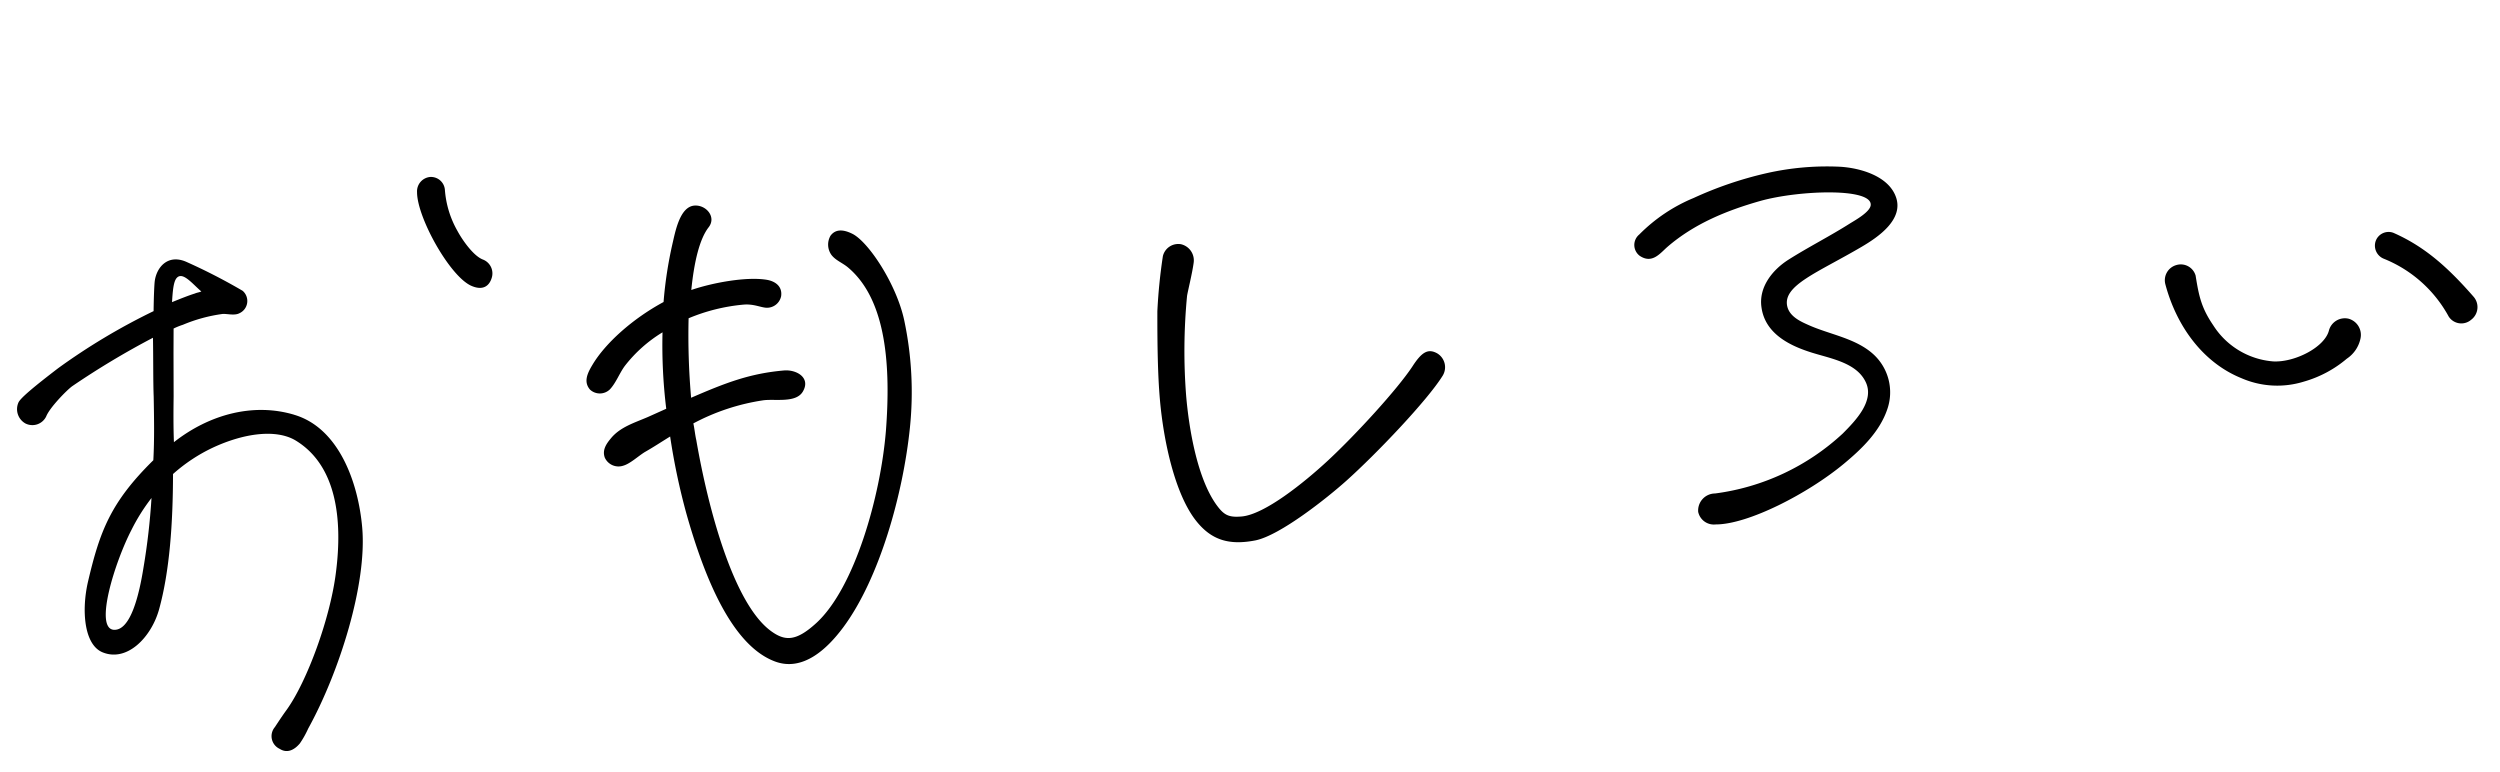
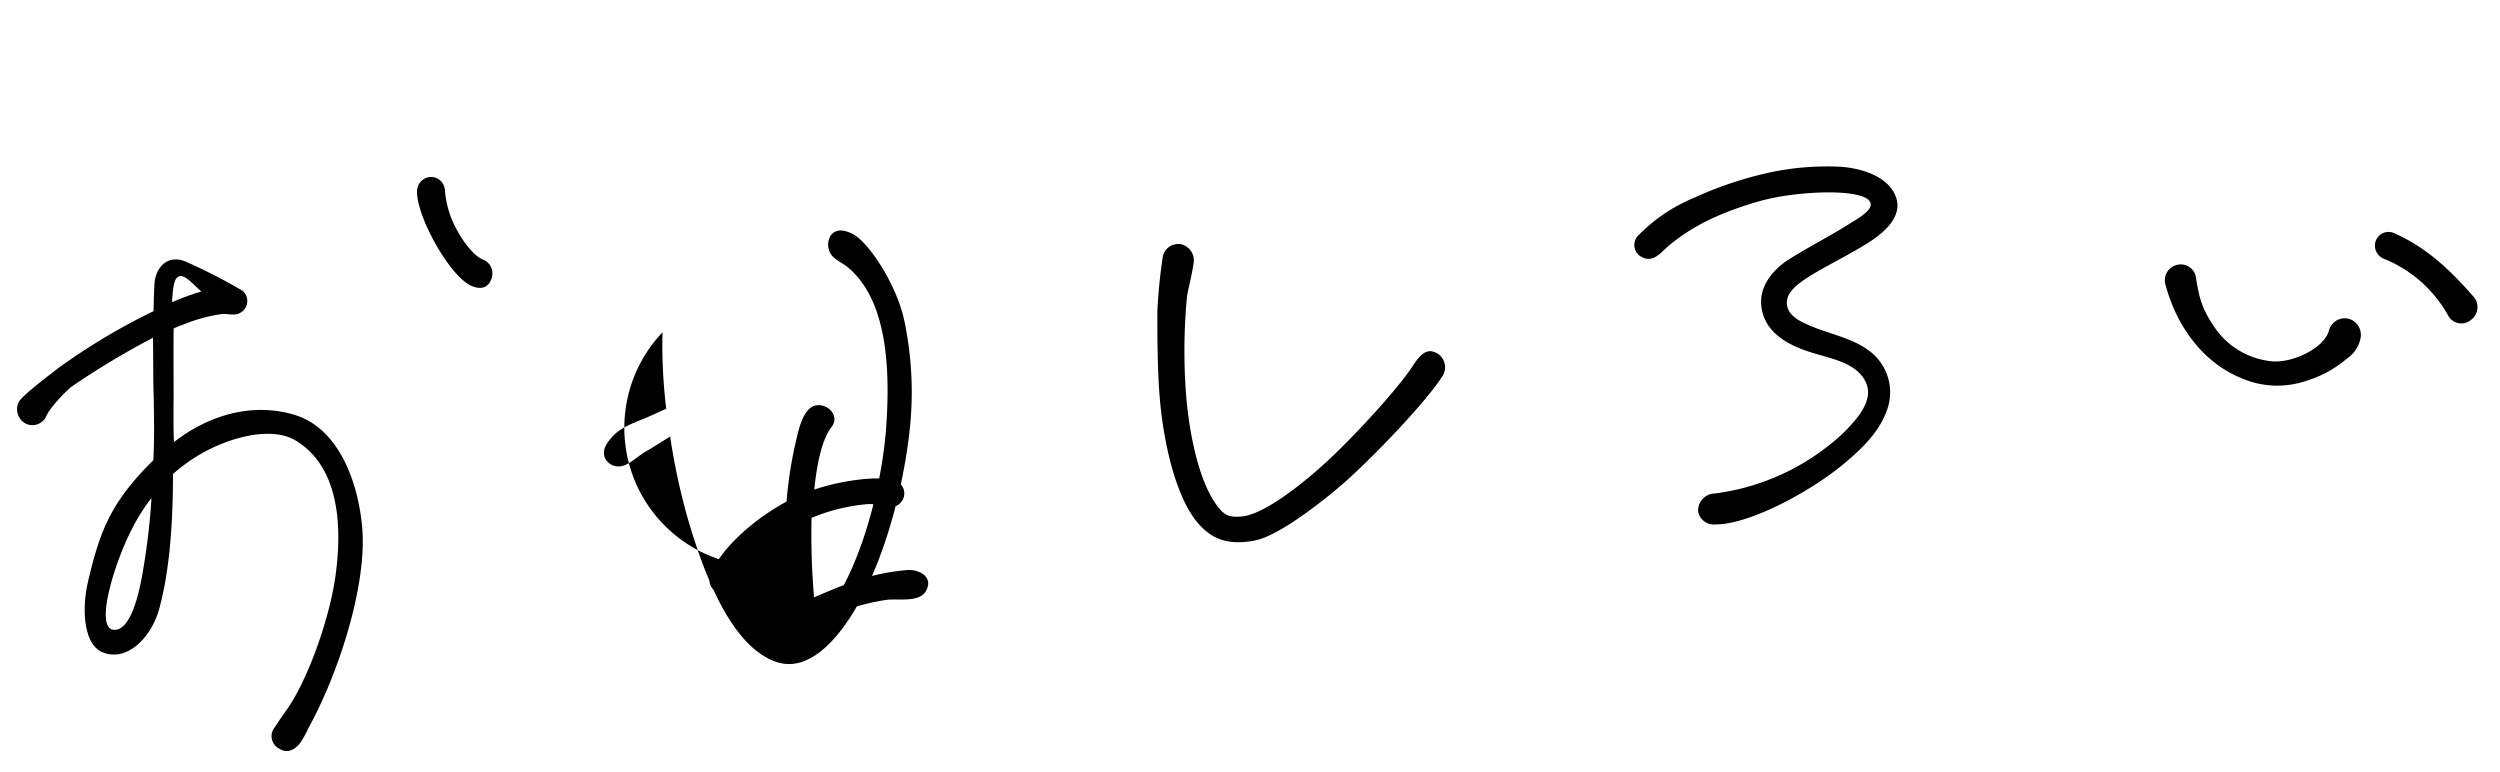
<svg xmlns="http://www.w3.org/2000/svg" width="390.939" height="120.702" viewBox="0 0 390.939 120.702">
-   <path id="パス_168" data-name="パス 168" d="M89.585-65.9c-1.38-.69-2.875-3.22-3.565-4.83a15.243,15.243,0,0,1-1.38-6.555,2.184,2.184,0,0,0-2.185-2.185A2.26,2.26,0,0,0,80.27-77.28c-.345,3.91,3.91,13.455,7.13,15.3,1.84,1.035,2.875.23,3.335-.92A2.322,2.322,0,0,0,89.585-65.9Zm-31.51,21.62c-6.1-2.415-13.11-1.265-19.09,2.645.115-2.415.345-4.83.575-7.13l.575-6.785.345-3.795a10.681,10.681,0,0,1,1.5-.46A24.454,24.454,0,0,1,48.3-60.95c.69,0,1.84.46,2.645.115a2.1,2.1,0,0,0,.805-3.45,89.963,89.963,0,0,0-8.4-5.29c-2.76-1.495-4.715.46-5.175,2.645-.115.575-.345,2.3-.575,4.6a98.67,98.67,0,0,0-15.64,7.59c-3.8,2.415-6.325,4.14-6.67,4.83a2.561,2.561,0,0,0,.805,3.335,2.4,2.4,0,0,0,3.335-.805c.69-1.38,3.68-3.91,4.485-4.37a127.233,127.233,0,0,1,13.225-6.44c-.23,3.335-.575,6.785-.69,9.2-.23,3.335-.46,6.67-.92,9.89C28.29-33.12,26.22-28.75,23.69-21.045c-1.38,4.255-1.5,9.66,1.265,11.155,3.68,1.955,7.82-1.61,9.43-5.865C36.57-21.62,37.72-28.98,38.41-36.685a26.049,26.049,0,0,1,6.555-3.565c5.06-1.84,10.12-2.07,12.995,0,5.98,4.37,6.325,12.765,4.485,21.16-1.5,7.015-5.98,16.56-9.545,20.7-.805.92-1.61,1.955-2.07,2.53a2.188,2.188,0,0,0,.46,3.45c1.035.8,2.185.46,3.22-.575A14.645,14.645,0,0,0,56,4.83C61.64-3.565,67.16-16.905,67.16-25.76,67.16-32.89,64.86-41.63,58.075-44.275ZM41.63-67.16c1.035-1.035,2.415,1.15,3.68,2.415-.345.115-.69.115-1.035.23-1.035.23-2.185.575-3.68,1.035C40.825-64.975,41.055-66.585,41.63-67.16ZM32.545-22.54c-1.035,4.14-2.875,9.775-5.52,9.315-2.99-.575,1.15-10.58,4.14-15.3a29.811,29.811,0,0,1,3.565-4.715A103.48,103.48,0,0,1,32.545-22.54Zm121.9-28.06c-.69-5.75-4.485-12.765-6.9-14.26q-2.243-1.38-3.45,0a2.773,2.773,0,0,0-.115,2.99c.575.92,1.61,1.38,2.415,2.185,5.635,5.635,5.29,16.215,3.68,25.99C148.35-23.575,143.06-9.66,136.62-4.715c-3.45,2.645-5.175,2.415-7.245.575-5.4-4.83-8.05-19.78-8.97-30.705-.115-.805-.115-1.725-.23-2.645a33.785,33.785,0,0,1,11.155-2.645c1.84-.115,5.06.92,6.325-.805,1.495-2.07-.69-3.565-2.645-3.565-5.405,0-9.315,1.15-14.835,2.99a112.382,112.382,0,0,1,.69-12.42,28.884,28.884,0,0,1,8.74-1.38c1.61,0,2.645.69,3.565.805a2.264,2.264,0,0,0,2.415-1.61c.345-1.495-.69-2.415-2.07-2.76-3.22-.8-8.625-.23-11.845.575.805-4.255,1.955-7.82,3.565-9.545,1.38-1.5-.115-3.565-1.955-3.565-2.3,0-3.335,3.91-3.91,5.635a64.008,64.008,0,0,0-2.185,8.97c-5.06,2.185-9.66,5.635-11.96,8.855-.92,1.265-1.61,2.53-.69,3.795a2.253,2.253,0,0,0,3.1.23c1.035-.92,1.725-2.415,2.645-3.45A21.662,21.662,0,0,1,116.61-52.1a81.944,81.944,0,0,0-.46,11.96L113.16-39.1c-2.07.69-4.37,1.15-5.98,2.76-.805.805-1.61,1.725-1.265,2.99a2.356,2.356,0,0,0,2.76,1.495c1.15-.23,2.415-1.265,3.565-1.84,1.5-.69,2.76-1.38,4.14-2.07a102.853,102.853,0,0,0,1.495,12.305C119.83-13.225,123.165-2.415,129.6.69,133.86,2.76,138-.575,140.76-3.68c6.325-7.13,11.155-20.01,13.11-30.245A54.149,54.149,0,0,0,154.445-50.6Zm45.885-5.175c-.345,1.61-1.38,4.6-1.5,5.175a90.28,90.28,0,0,0-1.495,15.64c0,4.945.575,12.765,3.22,17.25,1.035,1.725,1.725,2.185,3.795,2.185,3.565,0,10.12-4.37,14.26-7.59,4.715-3.68,11.73-10.12,14.375-13.455,1.61-2.07,2.645-2.645,4.025-1.725a2.53,2.53,0,0,1,.575,3.565c-2.76,3.68-11.385,11.27-16.445,15.065-3.22,2.415-11.04,7.59-14.95,8.05-4.255.46-6.9-.69-8.97-3.8-2.99-4.485-4.025-12.995-4.025-19.435,0-3.91.345-8.625.805-13.8a84.405,84.405,0,0,1,1.61-8.51,2.474,2.474,0,0,1,2.99-1.61A2.592,2.592,0,0,1,200.33-55.775Zm69.805,1.725A25.91,25.91,0,0,1,279.105-59a58.272,58.272,0,0,1,11.73-2.875,42.784,42.784,0,0,1,11.5,0c3.105.46,7.36,2.07,8.28,5.4,1.035,3.68-3.335,6.1-5.98,7.36-7.245,3.45-12.88,4.945-12.42,8.28.23,1.61,1.84,2.53,3.105,3.22,3.1,1.725,7.015,2.645,9.545,5.29a8.065,8.065,0,0,1,1.495,8.97c-1.495,3.335-4.485,5.75-7.475,7.82-5.98,4.14-15.755,8.165-20.815,7.7a2.5,2.5,0,0,1-2.53-2.185,2.662,2.662,0,0,1,2.875-2.645,36.251,36.251,0,0,0,20.7-7.59c2.185-1.84,5.52-4.715,4.255-7.82-1.265-3.22-5.52-4.14-8.395-5.405-3.22-1.38-6.555-3.565-6.785-7.475-.23-3.22,2.185-5.75,4.83-7.13,3.335-1.725,6.785-3.1,10.12-4.83.92-.46,3.22-1.495,3.45-2.53.575-2.76-11.04-3.335-17.135-2.185-5.4,1.035-10.58,2.645-15.065,5.865-1.265.92-2.645,2.53-4.485,1.035A2.119,2.119,0,0,1,270.135-54.05Zm117.53,10.005c4.83,2.645,8.165,6.325,11.615,11.04a2.471,2.471,0,0,1-.69,3.565,2.351,2.351,0,0,1-3.45-.805,20.072,20.072,0,0,0-9.315-9.89,2.209,2.209,0,0,1-1.035-2.875A2.141,2.141,0,0,1,387.665-44.045Zm-31.4,4.025c.23,3.22.46,5.06,2.07,7.935a12.239,12.239,0,0,0,8.855,6.44c3.335.46,8.165-1.495,9.085-4.025a2.577,2.577,0,0,1,3.22-1.61,2.627,2.627,0,0,1,1.61,3.22,5.027,5.027,0,0,1-2.415,2.99,18.028,18.028,0,0,1-7.015,2.99,14.036,14.036,0,0,1-9.66-1.38c-5.865-2.99-9.43-9.085-10.58-15.64a2.464,2.464,0,0,1,1.955-2.875A2.408,2.408,0,0,1,356.27-40.02Z" transform="matrix(0.996, -0.087, 0.087, 0.996, -8.009, 114.005)" />
+   <path id="パス_168" data-name="パス 168" d="M89.585-65.9c-1.38-.69-2.875-3.22-3.565-4.83a15.243,15.243,0,0,1-1.38-6.555,2.184,2.184,0,0,0-2.185-2.185A2.26,2.26,0,0,0,80.27-77.28c-.345,3.91,3.91,13.455,7.13,15.3,1.84,1.035,2.875.23,3.335-.92A2.322,2.322,0,0,0,89.585-65.9Zm-31.51,21.62c-6.1-2.415-13.11-1.265-19.09,2.645.115-2.415.345-4.83.575-7.13l.575-6.785.345-3.795a10.681,10.681,0,0,1,1.5-.46A24.454,24.454,0,0,1,48.3-60.95c.69,0,1.84.46,2.645.115a2.1,2.1,0,0,0,.805-3.45,89.963,89.963,0,0,0-8.4-5.29c-2.76-1.495-4.715.46-5.175,2.645-.115.575-.345,2.3-.575,4.6a98.67,98.67,0,0,0-15.64,7.59c-3.8,2.415-6.325,4.14-6.67,4.83a2.561,2.561,0,0,0,.805,3.335,2.4,2.4,0,0,0,3.335-.805c.69-1.38,3.68-3.91,4.485-4.37a127.233,127.233,0,0,1,13.225-6.44c-.23,3.335-.575,6.785-.69,9.2-.23,3.335-.46,6.67-.92,9.89C28.29-33.12,26.22-28.75,23.69-21.045c-1.38,4.255-1.5,9.66,1.265,11.155,3.68,1.955,7.82-1.61,9.43-5.865C36.57-21.62,37.72-28.98,38.41-36.685a26.049,26.049,0,0,1,6.555-3.565c5.06-1.84,10.12-2.07,12.995,0,5.98,4.37,6.325,12.765,4.485,21.16-1.5,7.015-5.98,16.56-9.545,20.7-.805.92-1.61,1.955-2.07,2.53a2.188,2.188,0,0,0,.46,3.45c1.035.8,2.185.46,3.22-.575A14.645,14.645,0,0,0,56,4.83C61.64-3.565,67.16-16.905,67.16-25.76,67.16-32.89,64.86-41.63,58.075-44.275ZM41.63-67.16c1.035-1.035,2.415,1.15,3.68,2.415-.345.115-.69.115-1.035.23-1.035.23-2.185.575-3.68,1.035C40.825-64.975,41.055-66.585,41.63-67.16ZM32.545-22.54c-1.035,4.14-2.875,9.775-5.52,9.315-2.99-.575,1.15-10.58,4.14-15.3a29.811,29.811,0,0,1,3.565-4.715A103.48,103.48,0,0,1,32.545-22.54Zm121.9-28.06c-.69-5.75-4.485-12.765-6.9-14.26q-2.243-1.38-3.45,0a2.773,2.773,0,0,0-.115,2.99c.575.92,1.61,1.38,2.415,2.185,5.635,5.635,5.29,16.215,3.68,25.99C148.35-23.575,143.06-9.66,136.62-4.715a33.785,33.785,0,0,1,11.155-2.645c1.84-.115,5.06.92,6.325-.805,1.495-2.07-.69-3.565-2.645-3.565-5.405,0-9.315,1.15-14.835,2.99a112.382,112.382,0,0,1,.69-12.42,28.884,28.884,0,0,1,8.74-1.38c1.61,0,2.645.69,3.565.805a2.264,2.264,0,0,0,2.415-1.61c.345-1.495-.69-2.415-2.07-2.76-3.22-.8-8.625-.23-11.845.575.805-4.255,1.955-7.82,3.565-9.545,1.38-1.5-.115-3.565-1.955-3.565-2.3,0-3.335,3.91-3.91,5.635a64.008,64.008,0,0,0-2.185,8.97c-5.06,2.185-9.66,5.635-11.96,8.855-.92,1.265-1.61,2.53-.69,3.795a2.253,2.253,0,0,0,3.1.23c1.035-.92,1.725-2.415,2.645-3.45A21.662,21.662,0,0,1,116.61-52.1a81.944,81.944,0,0,0-.46,11.96L113.16-39.1c-2.07.69-4.37,1.15-5.98,2.76-.805.805-1.61,1.725-1.265,2.99a2.356,2.356,0,0,0,2.76,1.495c1.15-.23,2.415-1.265,3.565-1.84,1.5-.69,2.76-1.38,4.14-2.07a102.853,102.853,0,0,0,1.495,12.305C119.83-13.225,123.165-2.415,129.6.69,133.86,2.76,138-.575,140.76-3.68c6.325-7.13,11.155-20.01,13.11-30.245A54.149,54.149,0,0,0,154.445-50.6Zm45.885-5.175c-.345,1.61-1.38,4.6-1.5,5.175a90.28,90.28,0,0,0-1.495,15.64c0,4.945.575,12.765,3.22,17.25,1.035,1.725,1.725,2.185,3.795,2.185,3.565,0,10.12-4.37,14.26-7.59,4.715-3.68,11.73-10.12,14.375-13.455,1.61-2.07,2.645-2.645,4.025-1.725a2.53,2.53,0,0,1,.575,3.565c-2.76,3.68-11.385,11.27-16.445,15.065-3.22,2.415-11.04,7.59-14.95,8.05-4.255.46-6.9-.69-8.97-3.8-2.99-4.485-4.025-12.995-4.025-19.435,0-3.91.345-8.625.805-13.8a84.405,84.405,0,0,1,1.61-8.51,2.474,2.474,0,0,1,2.99-1.61A2.592,2.592,0,0,1,200.33-55.775Zm69.805,1.725A25.91,25.91,0,0,1,279.105-59a58.272,58.272,0,0,1,11.73-2.875,42.784,42.784,0,0,1,11.5,0c3.105.46,7.36,2.07,8.28,5.4,1.035,3.68-3.335,6.1-5.98,7.36-7.245,3.45-12.88,4.945-12.42,8.28.23,1.61,1.84,2.53,3.105,3.22,3.1,1.725,7.015,2.645,9.545,5.29a8.065,8.065,0,0,1,1.495,8.97c-1.495,3.335-4.485,5.75-7.475,7.82-5.98,4.14-15.755,8.165-20.815,7.7a2.5,2.5,0,0,1-2.53-2.185,2.662,2.662,0,0,1,2.875-2.645,36.251,36.251,0,0,0,20.7-7.59c2.185-1.84,5.52-4.715,4.255-7.82-1.265-3.22-5.52-4.14-8.395-5.405-3.22-1.38-6.555-3.565-6.785-7.475-.23-3.22,2.185-5.75,4.83-7.13,3.335-1.725,6.785-3.1,10.12-4.83.92-.46,3.22-1.495,3.45-2.53.575-2.76-11.04-3.335-17.135-2.185-5.4,1.035-10.58,2.645-15.065,5.865-1.265.92-2.645,2.53-4.485,1.035A2.119,2.119,0,0,1,270.135-54.05Zm117.53,10.005c4.83,2.645,8.165,6.325,11.615,11.04a2.471,2.471,0,0,1-.69,3.565,2.351,2.351,0,0,1-3.45-.805,20.072,20.072,0,0,0-9.315-9.89,2.209,2.209,0,0,1-1.035-2.875A2.141,2.141,0,0,1,387.665-44.045Zm-31.4,4.025c.23,3.22.46,5.06,2.07,7.935a12.239,12.239,0,0,0,8.855,6.44c3.335.46,8.165-1.495,9.085-4.025a2.577,2.577,0,0,1,3.22-1.61,2.627,2.627,0,0,1,1.61,3.22,5.027,5.027,0,0,1-2.415,2.99,18.028,18.028,0,0,1-7.015,2.99,14.036,14.036,0,0,1-9.66-1.38c-5.865-2.99-9.43-9.085-10.58-15.64a2.464,2.464,0,0,1,1.955-2.875A2.408,2.408,0,0,1,356.27-40.02Z" transform="matrix(0.996, -0.087, 0.087, 0.996, -8.009, 114.005)" />
</svg>